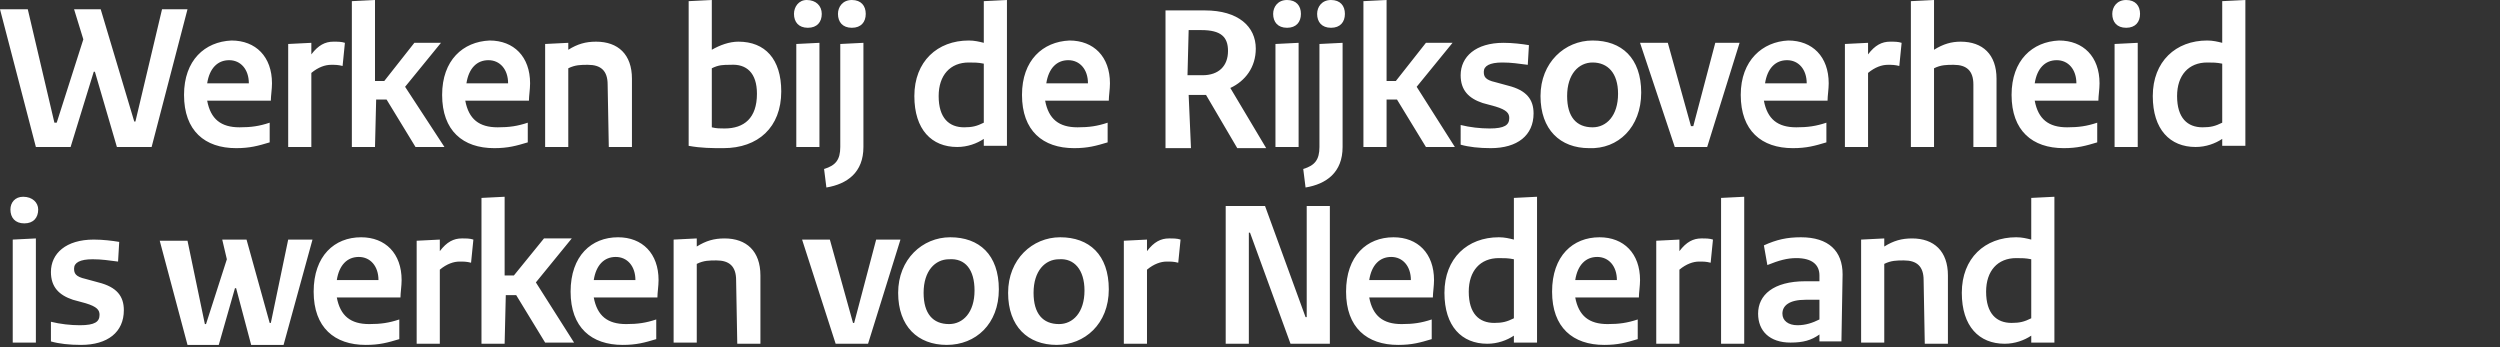
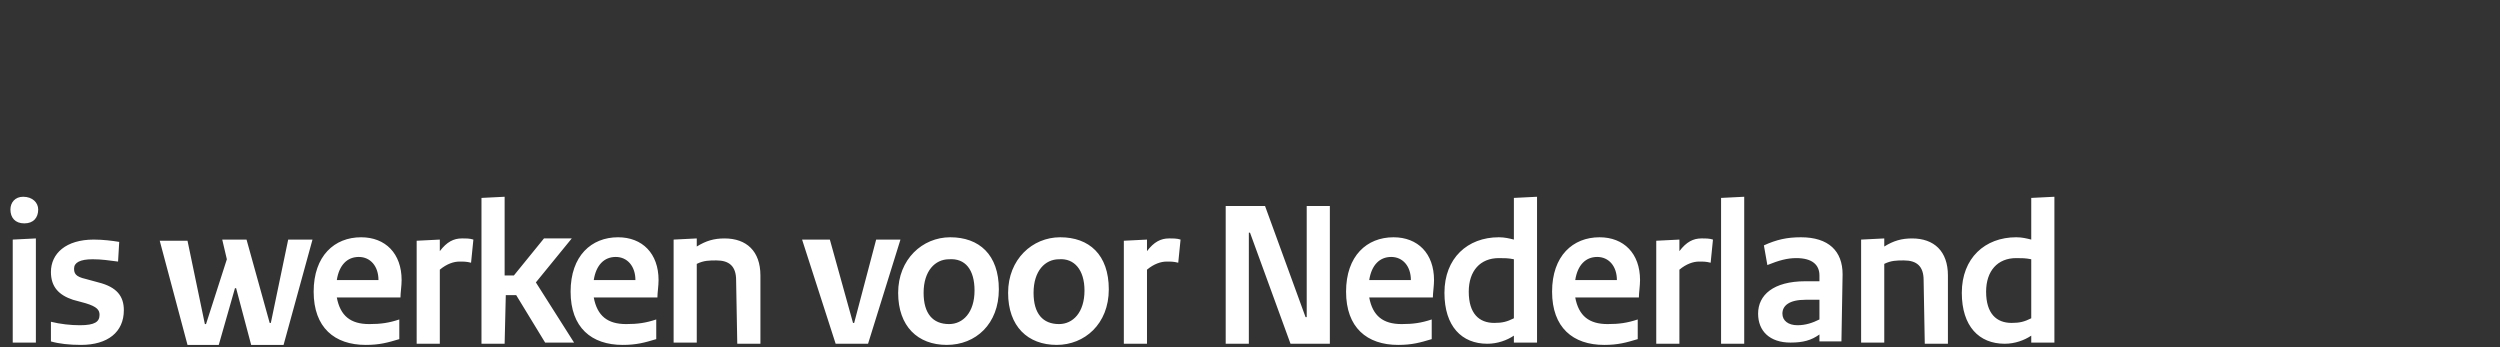
<svg xmlns="http://www.w3.org/2000/svg" version="1.1" id="Layer_1" x="0px" y="0px" viewBox="0 0 216 30" style="enable-background:new 0 0 216 30;" xml:space="preserve">
  <rect x="0" y="0" width="216" height="30" fill="#333333" stroke="none" />
  <style type="text/css">
	.st0{fill:#FFFFFF;}
</style>
  <g>
    <path class="st0" d="M174.2,22.3c0.5,0,0.8,0,1.3,0.1v5.1c-0.6,0.3-1,0.4-1.7,0.4c-1.3,0-2.2-0.8-2.2-2.7   C171.6,23.4,172.6,22.3,174.2,22.3 M177.5,17l-2,0.1v3.6c-0.4-0.1-0.8-0.2-1.3-0.2c-2.7,0-4.7,1.8-4.7,4.8c0,2.9,1.5,4.4,3.7,4.4   c0.9,0,1.7-0.3,2.3-0.7v0.6h2L177.5,17L177.5,17L177.5,17z M166.3,29.7h2v-5.9c0-2.1-1.2-3.2-3.1-3.2c-0.9,0-1.6,0.2-2.4,0.7v-0.7   l-2,0.1v8.9h2v-6.8c0.6-0.3,1.1-0.3,1.7-0.3c1.1,0,1.7,0.5,1.7,1.7L166.3,29.7L166.3,29.7z M154,27.1c0-0.7,0.6-1.2,2-1.2   c0.4,0,0.8,0,1.2,0v1.7c-0.6,0.3-1.2,0.5-1.9,0.5C154.5,28.1,154,27.7,154,27.1 M159.2,23.7c0-2-1.2-3.2-3.6-3.2   c-1.2,0-2.1,0.2-3.2,0.7l0.3,1.7c1-0.4,1.7-0.6,2.5-0.6c1.4,0,2,0.6,2,1.5v0.5c-0.4,0-0.8,0-1.2,0c-2.8,0-4.1,1.2-4.1,2.8   c0,1.5,1,2.5,2.8,2.5c1.1,0,1.8-0.2,2.5-0.7v0.6h1.9L159.2,23.7L159.2,23.7z M150.7,17l-2,0.1v12.6h2V17z M148,20.7   c-0.3-0.1-0.6-0.1-1-0.1c-0.7,0-1.3,0.3-1.9,1.1v-1l-2,0.1v8.9h2v-6.4c0.6-0.5,1.2-0.7,1.7-0.7c0.4,0,0.6,0,1,0.1L148,20.7z    M136.1,24.2c0.2-1.3,0.9-2,1.9-2c1,0,1.7,0.8,1.7,2H136.1z M134.1,25.2c0,3.1,1.8,4.6,4.5,4.6c1.2,0,1.9-0.2,2.9-0.5v-1.7   c-0.9,0.3-1.6,0.4-2.6,0.4c-1.6,0-2.5-0.7-2.8-2.3h5.5c0-0.4,0.1-1,0.1-1.5c0-2.3-1.4-3.7-3.5-3.7   C135.9,20.5,134.1,22.1,134.1,25.2 M129.5,22.3c0.5,0,0.8,0,1.3,0.1v5.1c-0.6,0.3-1,0.4-1.7,0.4c-1.3,0-2.2-0.8-2.2-2.7   C126.9,23.4,127.9,22.3,129.5,22.3 M132.8,17l-2,0.1v3.6c-0.4-0.1-0.8-0.2-1.3-0.2c-2.7,0-4.7,1.8-4.7,4.8c0,2.9,1.5,4.4,3.7,4.4   c0.9,0,1.7-0.3,2.3-0.7v0.6h2L132.8,17L132.8,17L132.8,17z M118.3,24.2c0.2-1.3,0.9-2,1.9-2c1,0,1.7,0.8,1.7,2H118.3z M116.3,25.2   c0,3.1,1.8,4.6,4.5,4.6c1.2,0,1.9-0.2,2.9-0.5v-1.7c-0.9,0.3-1.6,0.4-2.6,0.4c-1.6,0-2.5-0.7-2.8-2.3h5.5c0-0.4,0.1-1,0.1-1.5   c0-2.3-1.4-3.7-3.5-3.7C118.1,20.5,116.3,22.1,116.3,25.2 M111.5,29.7h3.4V17.8h-2v9.6h-0.1l-3.5-9.6h-3.4v11.9h2v-9.6h0.1   L111.5,29.7z M102,20.7c-0.3-0.1-0.6-0.1-1-0.1c-0.7,0-1.3,0.3-1.9,1.1v-1l-2,0.1v8.9h2v-6.4c0.6-0.5,1.2-0.7,1.7-0.7   c0.4,0,0.6,0,1,0.1L102,20.7z M93.7,25.1c0,1.9-1,2.9-2.2,2.9c-1.4,0-2.2-0.9-2.2-2.7c0-1.9,1-2.9,2.2-2.9   C92.8,22.3,93.7,23.3,93.7,25.1 M95.8,25c0-3-1.7-4.5-4.2-4.5c-2.4,0-4.5,1.9-4.5,4.8c0,2.9,1.7,4.5,4.2,4.5   C93.7,29.8,95.8,28,95.8,25 M84.2,25.1c0,1.9-1,2.9-2.2,2.9c-1.4,0-2.2-0.9-2.2-2.7c0-1.9,1-2.9,2.2-2.9   C83.4,22.3,84.2,23.3,84.2,25.1 M86.3,25c0-3-1.7-4.5-4.2-4.5c-2.4,0-4.5,1.9-4.5,4.8c0,2.9,1.7,4.5,4.2,4.5   C84.3,29.8,86.3,28,86.3,25 M72.2,29.7H75l2.8-9h-2.1l-1.9,7.2h-0.1l-2-7.2h-2.4L72.2,29.7z M63.7,29.7h2v-5.9   c0-2.1-1.2-3.2-3.1-3.2c-0.9,0-1.6,0.2-2.4,0.7v-0.7l-2,0.1v8.9h2v-6.8c0.6-0.3,1.1-0.3,1.7-0.3c1.1,0,1.7,0.5,1.7,1.7L63.7,29.7   L63.7,29.7z M51.3,24.2c0.2-1.3,0.9-2,1.9-2c1,0,1.7,0.8,1.7,2H51.3z M49.3,25.2c0,3.1,1.8,4.6,4.5,4.6c1.2,0,1.9-0.2,2.9-0.5v-1.7   c-0.9,0.3-1.6,0.4-2.6,0.4c-1.6,0-2.5-0.7-2.8-2.3h5.5c0-0.4,0.1-1,0.1-1.5c0-2.3-1.4-3.7-3.5-3.7C51.1,20.5,49.3,22.1,49.3,25.2    M43.7,25.5h0.9l2.5,4.1h2.5l-3.3-5.2l3.1-3.8H47l-2.6,3.2h-0.8V17l-2,0.1v12.6h2L43.7,25.5L43.7,25.5z M40.9,20.7   c-0.3-0.1-0.6-0.1-1-0.1c-0.7,0-1.3,0.3-1.9,1.1v-1l-2,0.1v8.9h2v-6.4c0.6-0.5,1.2-0.7,1.7-0.7c0.4,0,0.6,0,1,0.1L40.9,20.7z    M29.1,24.2c0.2-1.3,0.9-2,1.9-2c1,0,1.7,0.8,1.7,2H29.1z M27.1,25.2c0,3.1,1.8,4.6,4.5,4.6c1.2,0,1.9-0.2,2.9-0.5v-1.7   c-0.9,0.3-1.6,0.4-2.6,0.4c-1.6,0-2.5-0.7-2.8-2.3h5.5c0-0.4,0.1-1,0.1-1.5c0-2.3-1.4-3.7-3.5-3.7C28.9,20.5,27.1,22.1,27.1,25.2    M27,20.7h-2.1l-1.5,7.2h-0.1l-2-7.2h-2.1l0.4,1.7l-1.8,5.6h-0.1l-1.5-7.2h-2.4l2.4,9h2.7l1.4-4.9h0.1l1.3,4.9h2.8L27,20.7z    M4.4,29.5C5.1,29.7,6,29.8,7,29.8c2.3,0,3.7-1.1,3.7-3c0-1.2-0.6-2-2.2-2.4l-1.1-0.3c-0.9-0.2-1-0.5-1-0.9c0-0.5,0.5-0.8,1.6-0.8   c0.8,0,1.4,0.1,2.2,0.2l0.1-1.7c-0.6-0.1-1.4-0.2-2.2-0.2c-2.4,0-3.7,1.2-3.7,2.8c0,1.3,0.7,2,1.9,2.4l1.1,0.3c1,0.3,1.2,0.6,1.2,1   c0,0.6-0.4,0.9-1.7,0.9c-0.8,0-1.7-0.1-2.5-0.3L4.4,29.5L4.4,29.5L4.4,29.5z M0.9,18.1c0,0.7,0.4,1.2,1.2,1.2   c0.8,0,1.2-0.5,1.2-1.2C3.3,17.5,2.8,17,2,17C1.3,17,0.9,17.5,0.9,18.1 M3.1,20.6l-2,0.1v8.9h2V20.6z" />
-     <path class="st0" d="M190.7,5.4c0.5,0,0.8,0,1.3,0.1v5.1c-0.6,0.3-1,0.4-1.7,0.4c-1.3,0-2.2-0.8-2.2-2.7   C188.1,6.5,189.1,5.4,190.7,5.4 M194,0l-2,0.1v3.6c-0.4-0.1-0.8-0.2-1.3-0.2c-2.7,0-4.7,1.8-4.7,4.8c0,2.9,1.5,4.4,3.7,4.4   c0.9,0,1.7-0.3,2.3-0.7v0.6h2L194,0L194,0L194,0z M182.5,1.2c0,0.7,0.4,1.2,1.2,1.2c0.8,0,1.2-0.5,1.2-1.2c0-0.7-0.4-1.2-1.2-1.2   C182.9,0,182.5,0.6,182.5,1.2 M184.7,3.7l-2,0.1v8.9h2V3.7z M175.8,7.2c0.2-1.3,0.9-2,1.9-2c1,0,1.7,0.8,1.7,2H175.8z M173.8,8.2   c0,3.1,1.8,4.6,4.5,4.6c1.2,0,1.9-0.2,2.9-0.5v-1.7c-0.9,0.3-1.6,0.4-2.6,0.4c-1.6,0-2.5-0.7-2.8-2.3h5.5c0-0.4,0.1-1,0.1-1.5   c0-2.3-1.4-3.7-3.5-3.7C175.6,3.6,173.8,5.2,173.8,8.2 M170.5,12.7h2V6.8c0-2.1-1.2-3.2-3.1-3.2c-0.8,0-1.5,0.2-2.3,0.7V0l-2,0.1   v12.6h2V5.9c0.6-0.3,1.1-0.3,1.7-0.3c1.1,0,1.7,0.5,1.7,1.7L170.5,12.7L170.5,12.7z M164.3,3.7c-0.3-0.1-0.6-0.1-1-0.1   c-0.7,0-1.3,0.3-1.9,1.1v-1l-2,0.1v8.9h2V6.3c0.6-0.5,1.2-0.7,1.7-0.7c0.4,0,0.6,0,1,0.1L164.3,3.7z M152.5,7.2   c0.2-1.3,0.9-2,1.9-2c1,0,1.7,0.8,1.7,2H152.5z M150.4,8.2c0,3.1,1.8,4.6,4.5,4.6c1.2,0,1.9-0.2,2.9-0.5v-1.7   c-0.9,0.3-1.6,0.4-2.6,0.4c-1.6,0-2.5-0.7-2.8-2.3h5.5c0-0.4,0.1-1,0.1-1.5c0-2.3-1.4-3.7-3.5-3.7C152.3,3.6,150.4,5.2,150.4,8.2    M144.7,12.7h2.8l2.8-9h-2.1l-1.9,7.2h-0.2l-2-7.2h-2.4L144.7,12.7z M139.8,8.1c0,1.9-1,2.9-2.2,2.9c-1.4,0-2.2-0.9-2.2-2.7   c0-1.9,1-2.9,2.2-2.9C138.9,5.4,139.8,6.3,139.8,8.1 M141.8,8c0-3-1.7-4.5-4.2-4.5c-2.4,0-4.5,1.9-4.5,4.8c0,2.9,1.7,4.5,4.2,4.5   C139.8,12.9,141.8,11,141.8,8 M126.2,12.5c0.7,0.2,1.6,0.3,2.6,0.3c2.3,0,3.7-1.1,3.7-3c0-1.2-0.6-2-2.2-2.4l-1.1-0.3   c-0.9-0.2-1-0.5-1-0.9c0-0.5,0.5-0.8,1.6-0.8c0.8,0,1.4,0.1,2.2,0.2l0.1-1.7c-0.6-0.1-1.4-0.2-2.2-0.2c-2.4,0-3.7,1.2-3.7,2.8   c0,1.3,0.7,2,1.9,2.4l1.1,0.3c1,0.3,1.2,0.6,1.2,1c0,0.6-0.4,0.9-1.7,0.9c-0.8,0-1.7-0.1-2.5-0.3L126.2,12.5L126.2,12.5z    M119.8,8.6h0.9l2.5,4.1h2.5l-3.3-5.2l3.1-3.8h-2.3L120.6,7h-0.8V0l-2,0.1v12.6h2L119.8,8.6L119.8,8.6z M113.8,1.2   c0,0.7,0.4,1.2,1.2,1.2c0.8,0,1.2-0.5,1.2-1.2c0-0.7-0.4-1.2-1.2-1.2C114.2,0,113.8,0.6,113.8,1.2 M116,3.7l-2,0.1v8.9   c0,1.1-0.4,1.6-1.4,1.9l0.2,1.6c1.8-0.3,3.2-1.3,3.2-3.5V3.7z M110,1.2c0,0.7,0.4,1.2,1.2,1.2c0.8,0,1.2-0.5,1.2-1.2   c0-0.7-0.4-1.2-1.2-1.2C110.4,0,110,0.6,110,1.2 M112.2,3.7l-2,0.1v8.9h2V3.7z M102.7,2.6h1.1c1.7,0,2.3,0.6,2.3,1.8   c0,1.3-0.8,2.1-2.2,2.1h-1.3L102.7,2.6L102.7,2.6z M102.7,8.2h1.5l2.7,4.6h2.5l-3.1-5.2c1.3-0.6,2.2-1.8,2.2-3.4   c0-1.9-1.5-3.3-4.4-3.3h-3.4v11.9h2.2L102.7,8.2L102.7,8.2z M90.4,7.2c0.2-1.3,0.9-2,1.9-2c1,0,1.7,0.8,1.7,2H90.4z M88.3,8.2   c0,3.1,1.8,4.6,4.5,4.6c1.2,0,1.9-0.2,2.9-0.5v-1.7c-0.9,0.3-1.6,0.4-2.6,0.4c-1.6,0-2.5-0.7-2.8-2.3h5.5c0-0.4,0.1-1,0.1-1.5   c0-2.3-1.4-3.7-3.5-3.7C90.1,3.6,88.3,5.2,88.3,8.2 M83.7,5.4c0.5,0,0.8,0,1.3,0.1v5.1c-0.6,0.3-1,0.4-1.7,0.4   c-1.3,0-2.2-0.8-2.2-2.7C81.1,6.5,82.1,5.4,83.7,5.4 M87,0l-2,0.1v3.6c-0.4-0.1-0.8-0.2-1.3-0.2c-2.7,0-4.7,1.8-4.7,4.8   c0,2.9,1.5,4.4,3.7,4.4c0.9,0,1.7-0.3,2.3-0.7v0.6h2L87,0L87,0z M72.4,1.2c0,0.7,0.4,1.2,1.2,1.2c0.8,0,1.2-0.5,1.2-1.2   c0-0.7-0.4-1.2-1.2-1.2C72.8,0,72.4,0.6,72.4,1.2 M74.6,3.7l-2,0.1v8.9c0,1.1-0.4,1.6-1.4,1.9l0.2,1.6c1.8-0.3,3.2-1.3,3.2-3.5V3.7   z M68.6,1.2c0,0.7,0.4,1.2,1.2,1.2c0.8,0,1.2-0.5,1.2-1.2C71,0.5,70.5,0,69.7,0C69,0,68.6,0.6,68.6,1.2 M70.8,3.7l-2,0.1v8.9h2V3.7   z M65.4,8.1c0,2.1-1.1,3-2.8,3c-0.4,0-0.7,0-1.1-0.1V5.9c0.6-0.3,1-0.3,1.6-0.3C64.5,5.5,65.4,6.3,65.4,8.1 M67.5,7.9   c0-2.8-1.4-4.3-3.7-4.3c-0.8,0-1.6,0.3-2.3,0.7V0l-2,0.1v12.5c1.1,0.2,2,0.2,3,0.2C65.5,12.8,67.5,11,67.5,7.9 M52.6,12.7h2V6.8   c0-2.1-1.2-3.2-3.1-3.2c-0.9,0-1.6,0.2-2.4,0.7V3.7l-2,0.1v8.9h2V5.9c0.6-0.3,1.1-0.3,1.7-0.3c1.1,0,1.7,0.5,1.7,1.7L52.6,12.7   L52.6,12.7z M40.3,7.2c0.2-1.3,0.9-2,1.9-2c1,0,1.7,0.8,1.7,2H40.3z M38.2,8.2c0,3.1,1.8,4.6,4.5,4.6c1.2,0,1.9-0.2,2.9-0.5v-1.7   c-0.9,0.3-1.6,0.4-2.6,0.4c-1.6,0-2.5-0.7-2.8-2.3h5.5c0-0.4,0.1-1,0.1-1.5c0-2.3-1.4-3.7-3.5-3.7C40,3.6,38.2,5.2,38.2,8.2    M32.5,8.6h0.9l2.5,4.1h2.5L35,7.5l3.1-3.8h-2.3L33.2,7h-0.8V0l-2,0.1v12.6h2L32.5,8.6L32.5,8.6z M29.8,3.7c-0.3-0.1-0.6-0.1-1-0.1   c-0.7,0-1.3,0.3-1.9,1.1v-1l-2,0.1v8.9h2V6.3c0.6-0.5,1.2-0.7,1.7-0.7c0.4,0,0.6,0,1,0.1L29.8,3.7z M17.9,7.2c0.2-1.3,0.9-2,1.9-2   c1,0,1.7,0.8,1.7,2H17.9z M15.9,8.2c0,3.1,1.8,4.6,4.5,4.6c1.2,0,1.9-0.2,2.9-0.5v-1.7c-0.9,0.3-1.6,0.4-2.6,0.4   c-1.6,0-2.5-0.7-2.8-2.3h5.5c0-0.4,0.1-1,0.1-1.5c0-2.3-1.4-3.7-3.5-3.7C17.7,3.6,15.9,5.2,15.9,8.2 M3.1,12.7h3l2-6.5h0.1l1.9,6.5   h3l3.1-11.9H14l-2.3,9.7h-0.1L8.7,0.8H6.4l0.8,2.6l-2.3,7.2H4.7L2.4,0.8H0L3.1,12.7z" />
  </g>
</svg>